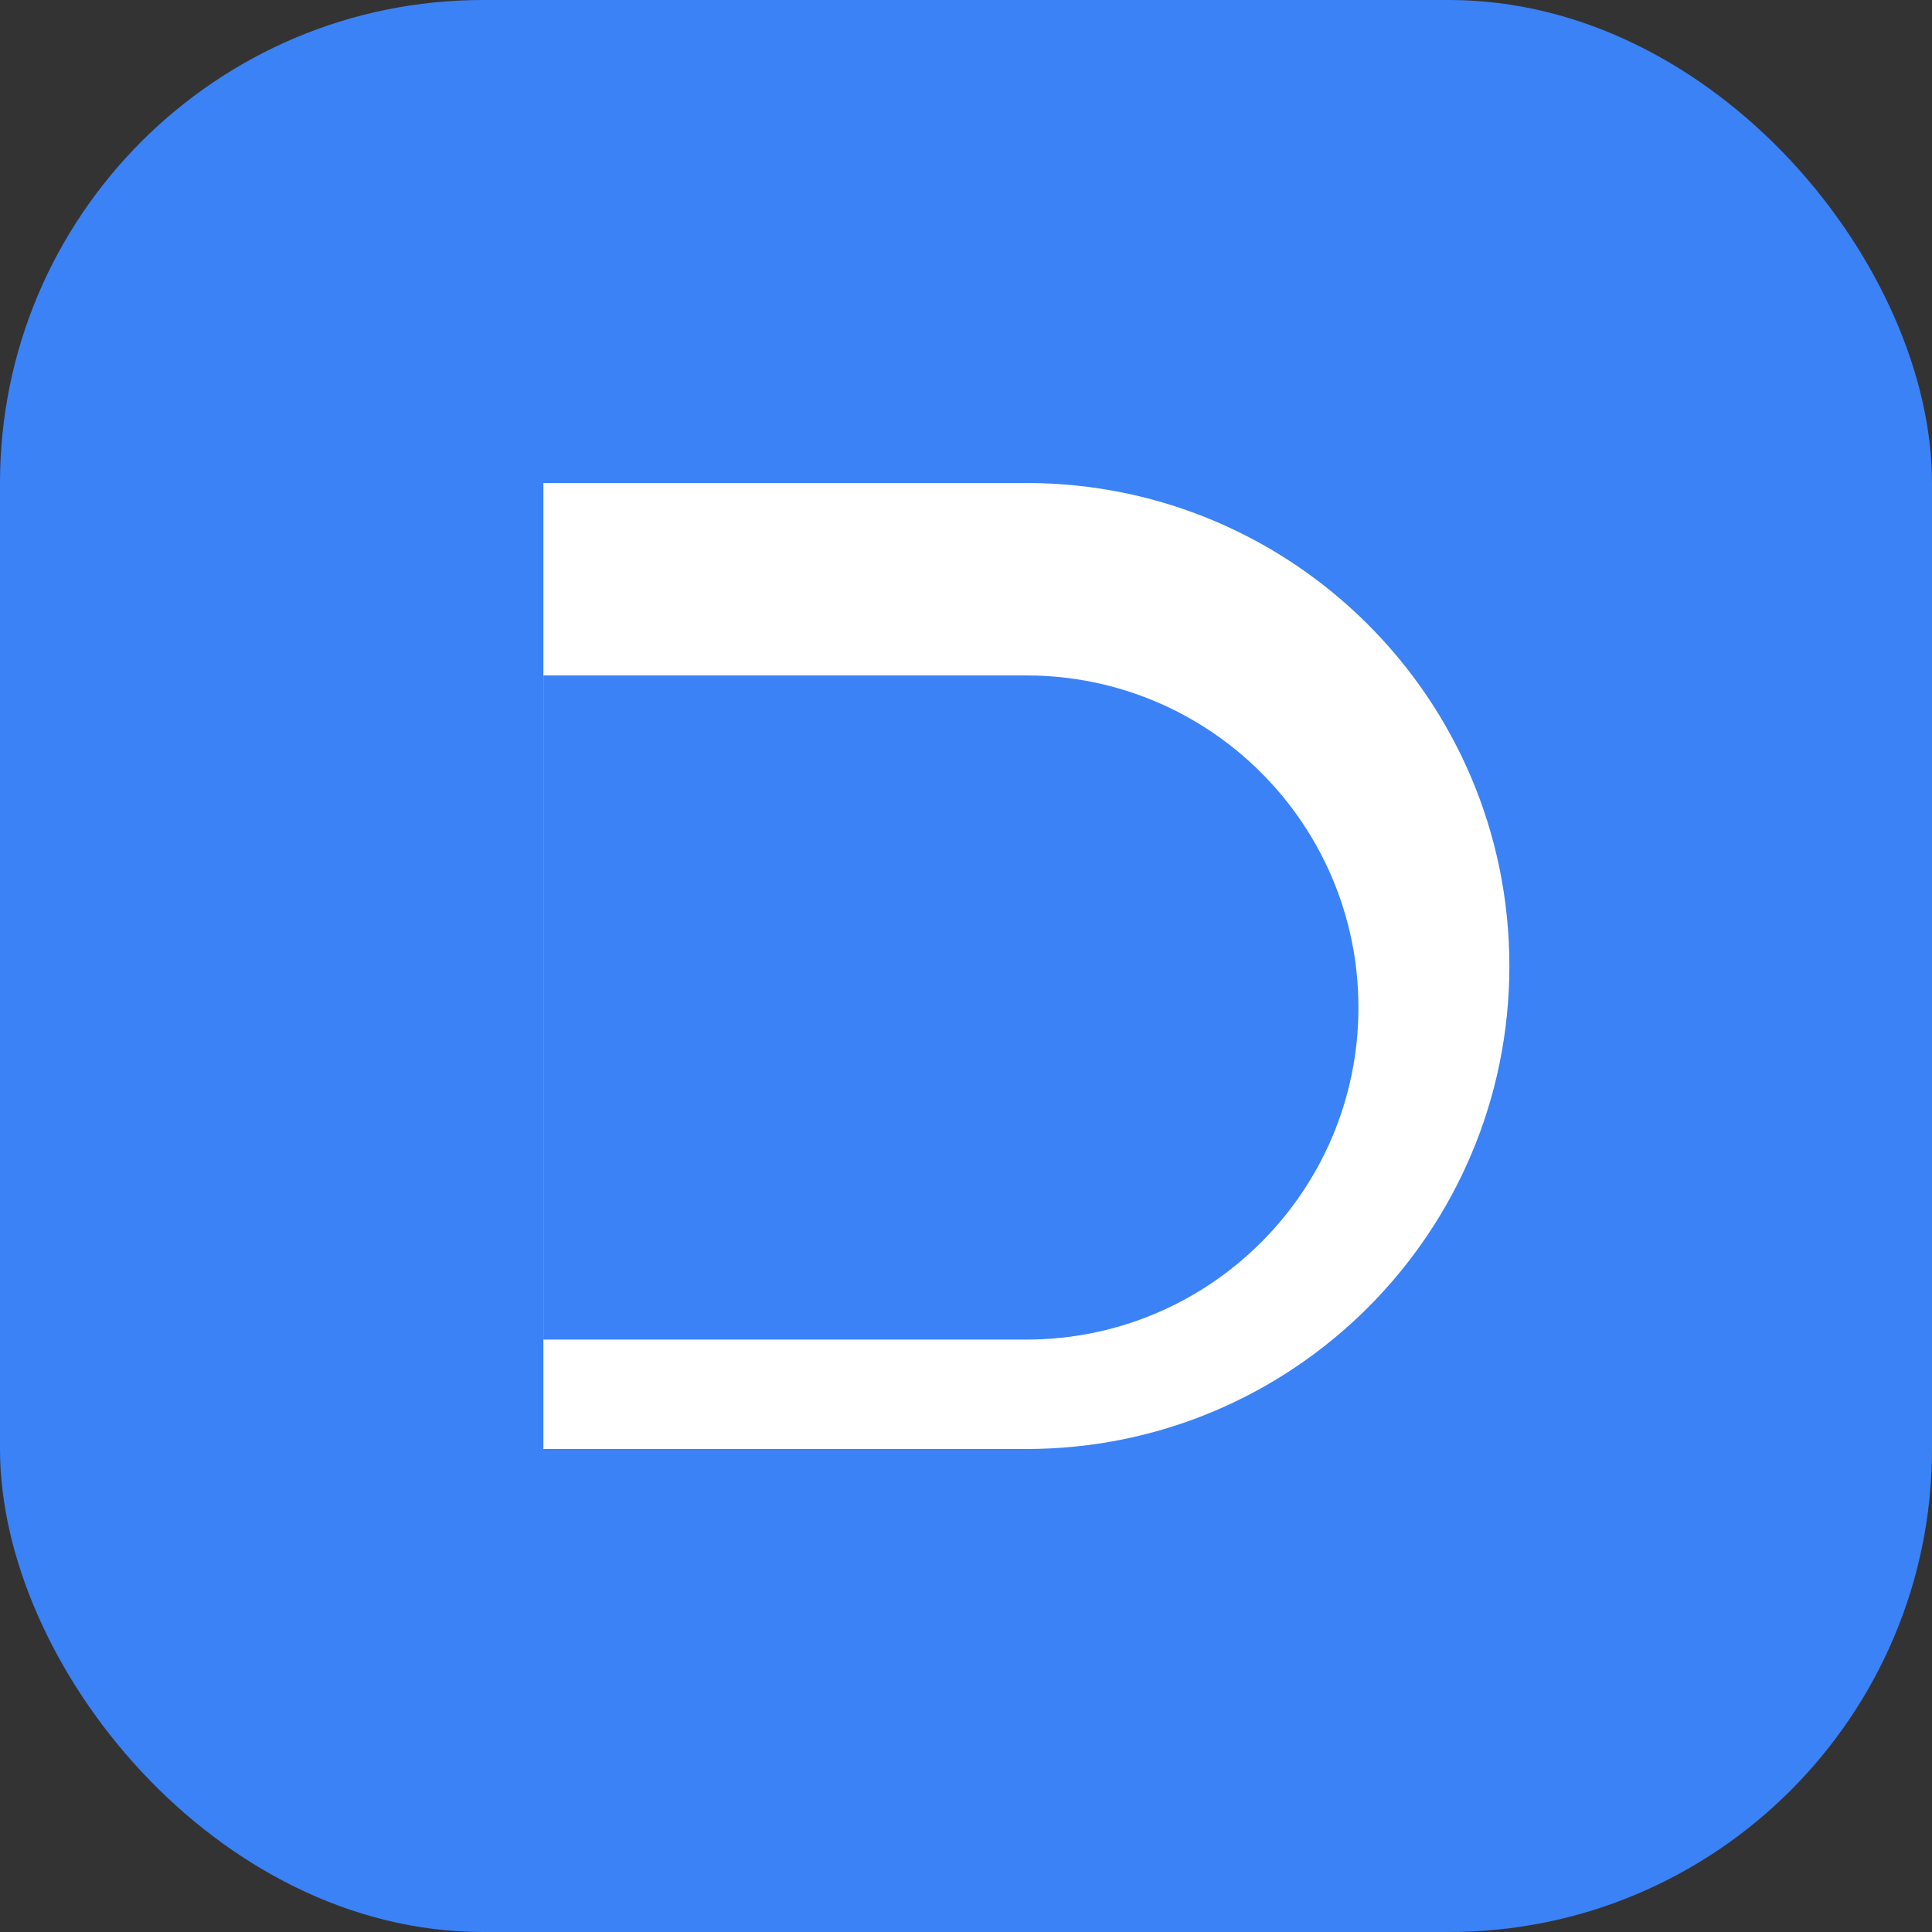
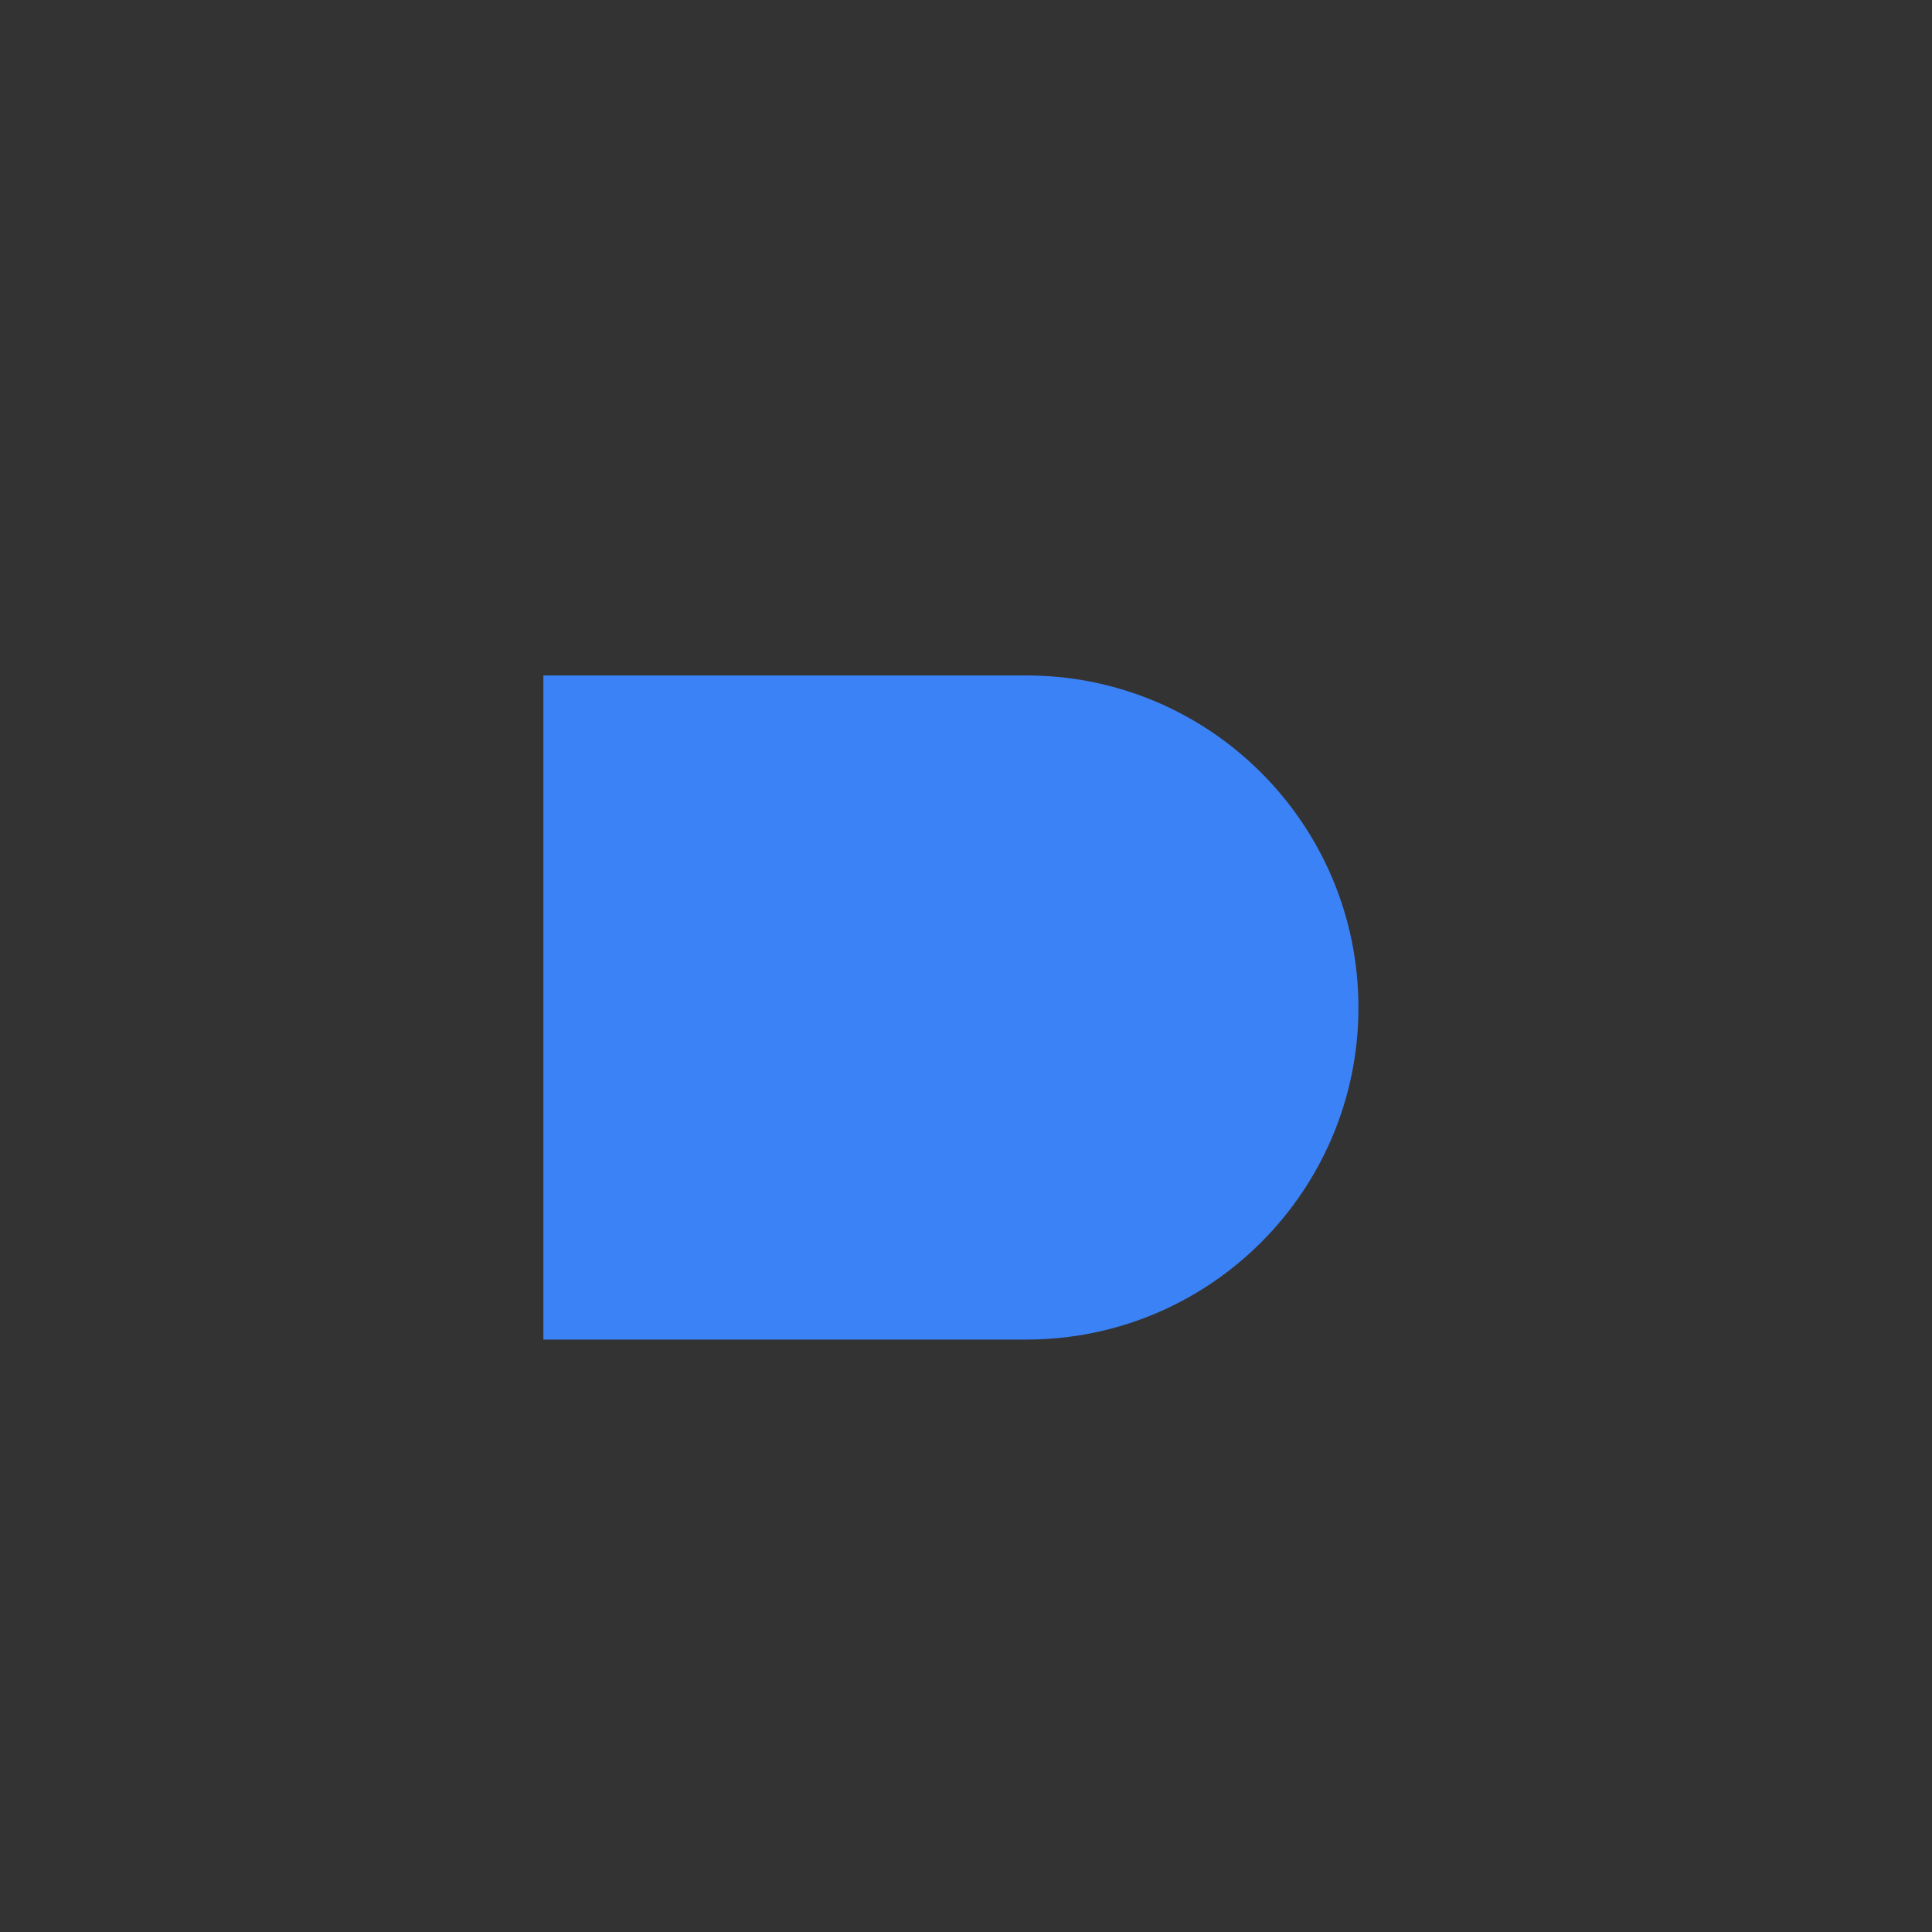
<svg xmlns="http://www.w3.org/2000/svg" width="512" height="512" viewBox="0 0 512 512">
  <rect x="0" y="0" width="512" height="512" fill="#333333" stroke="none" />
-   <rect width="512" height="512" rx="128" fill="#3b82f6" />
-   <path d="M144 128h128c70.7 0 128 57.3 128 128s-57.3 128-128 128H144V128z" fill="#ffffff" />
  <path d="M144 180v175h128c48.6 0 88-39.4 88-88s-39.4-88-88-88H144z" fill="#3b82f6" />
</svg>